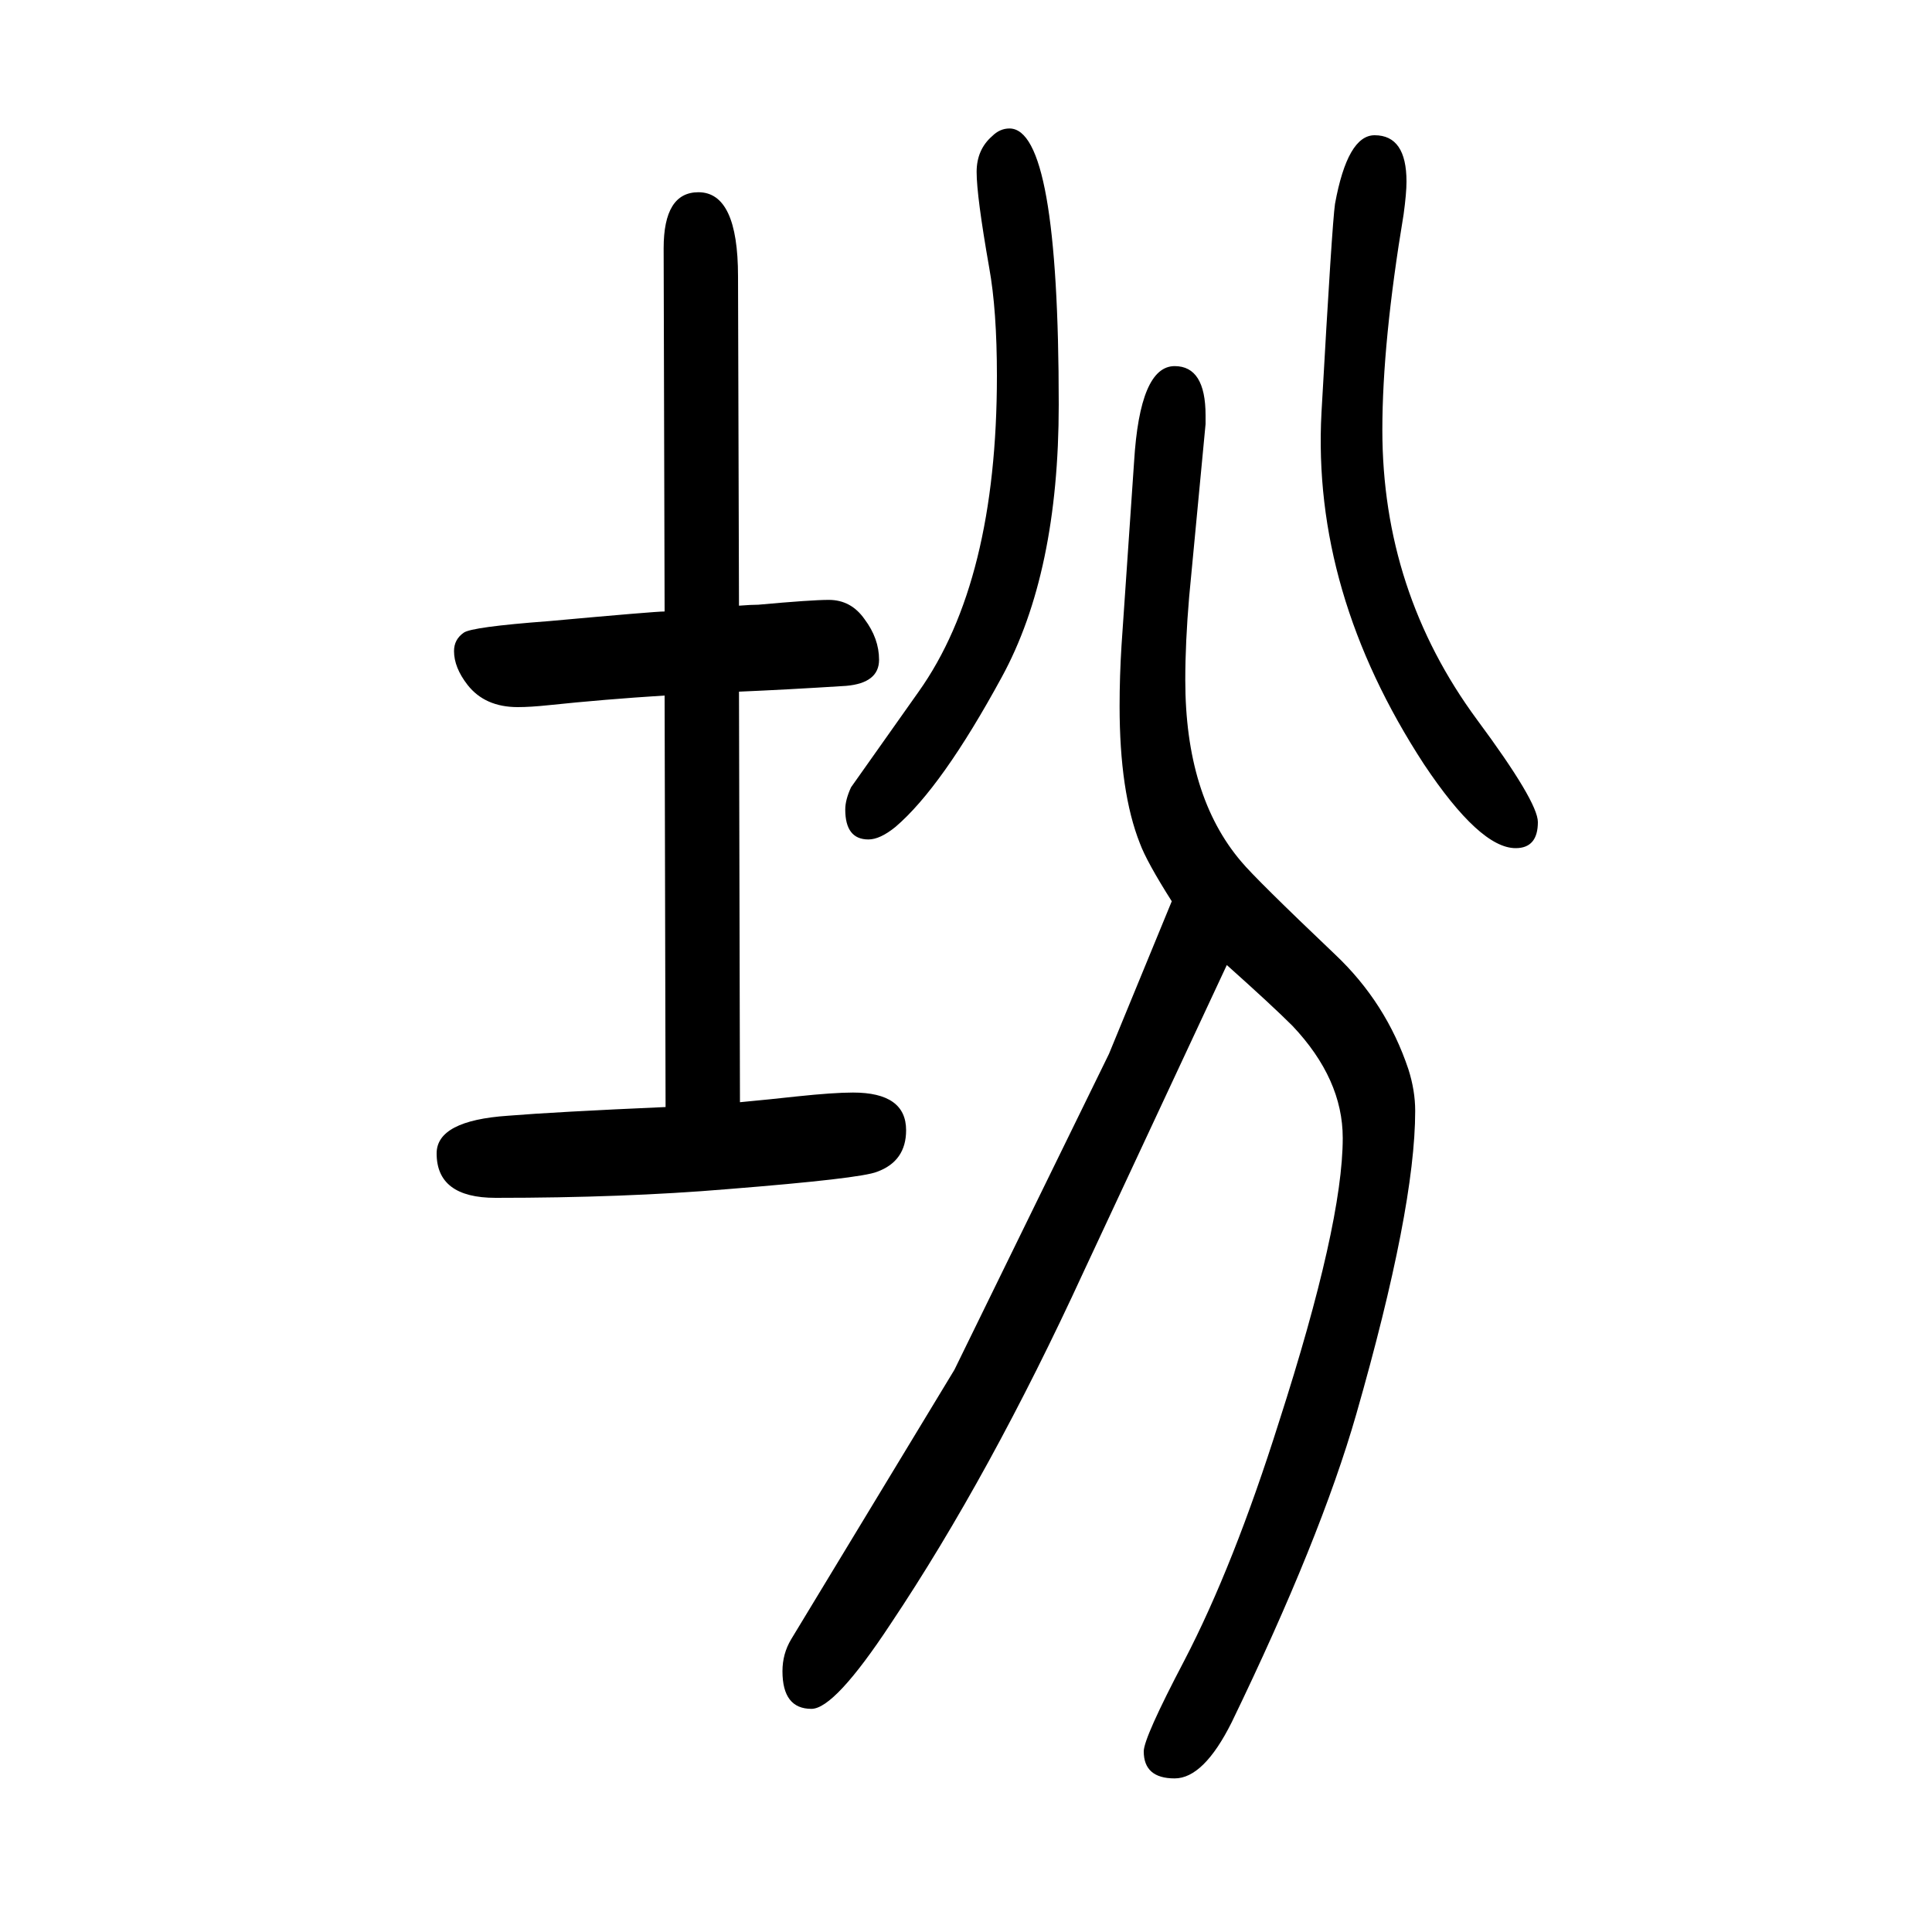
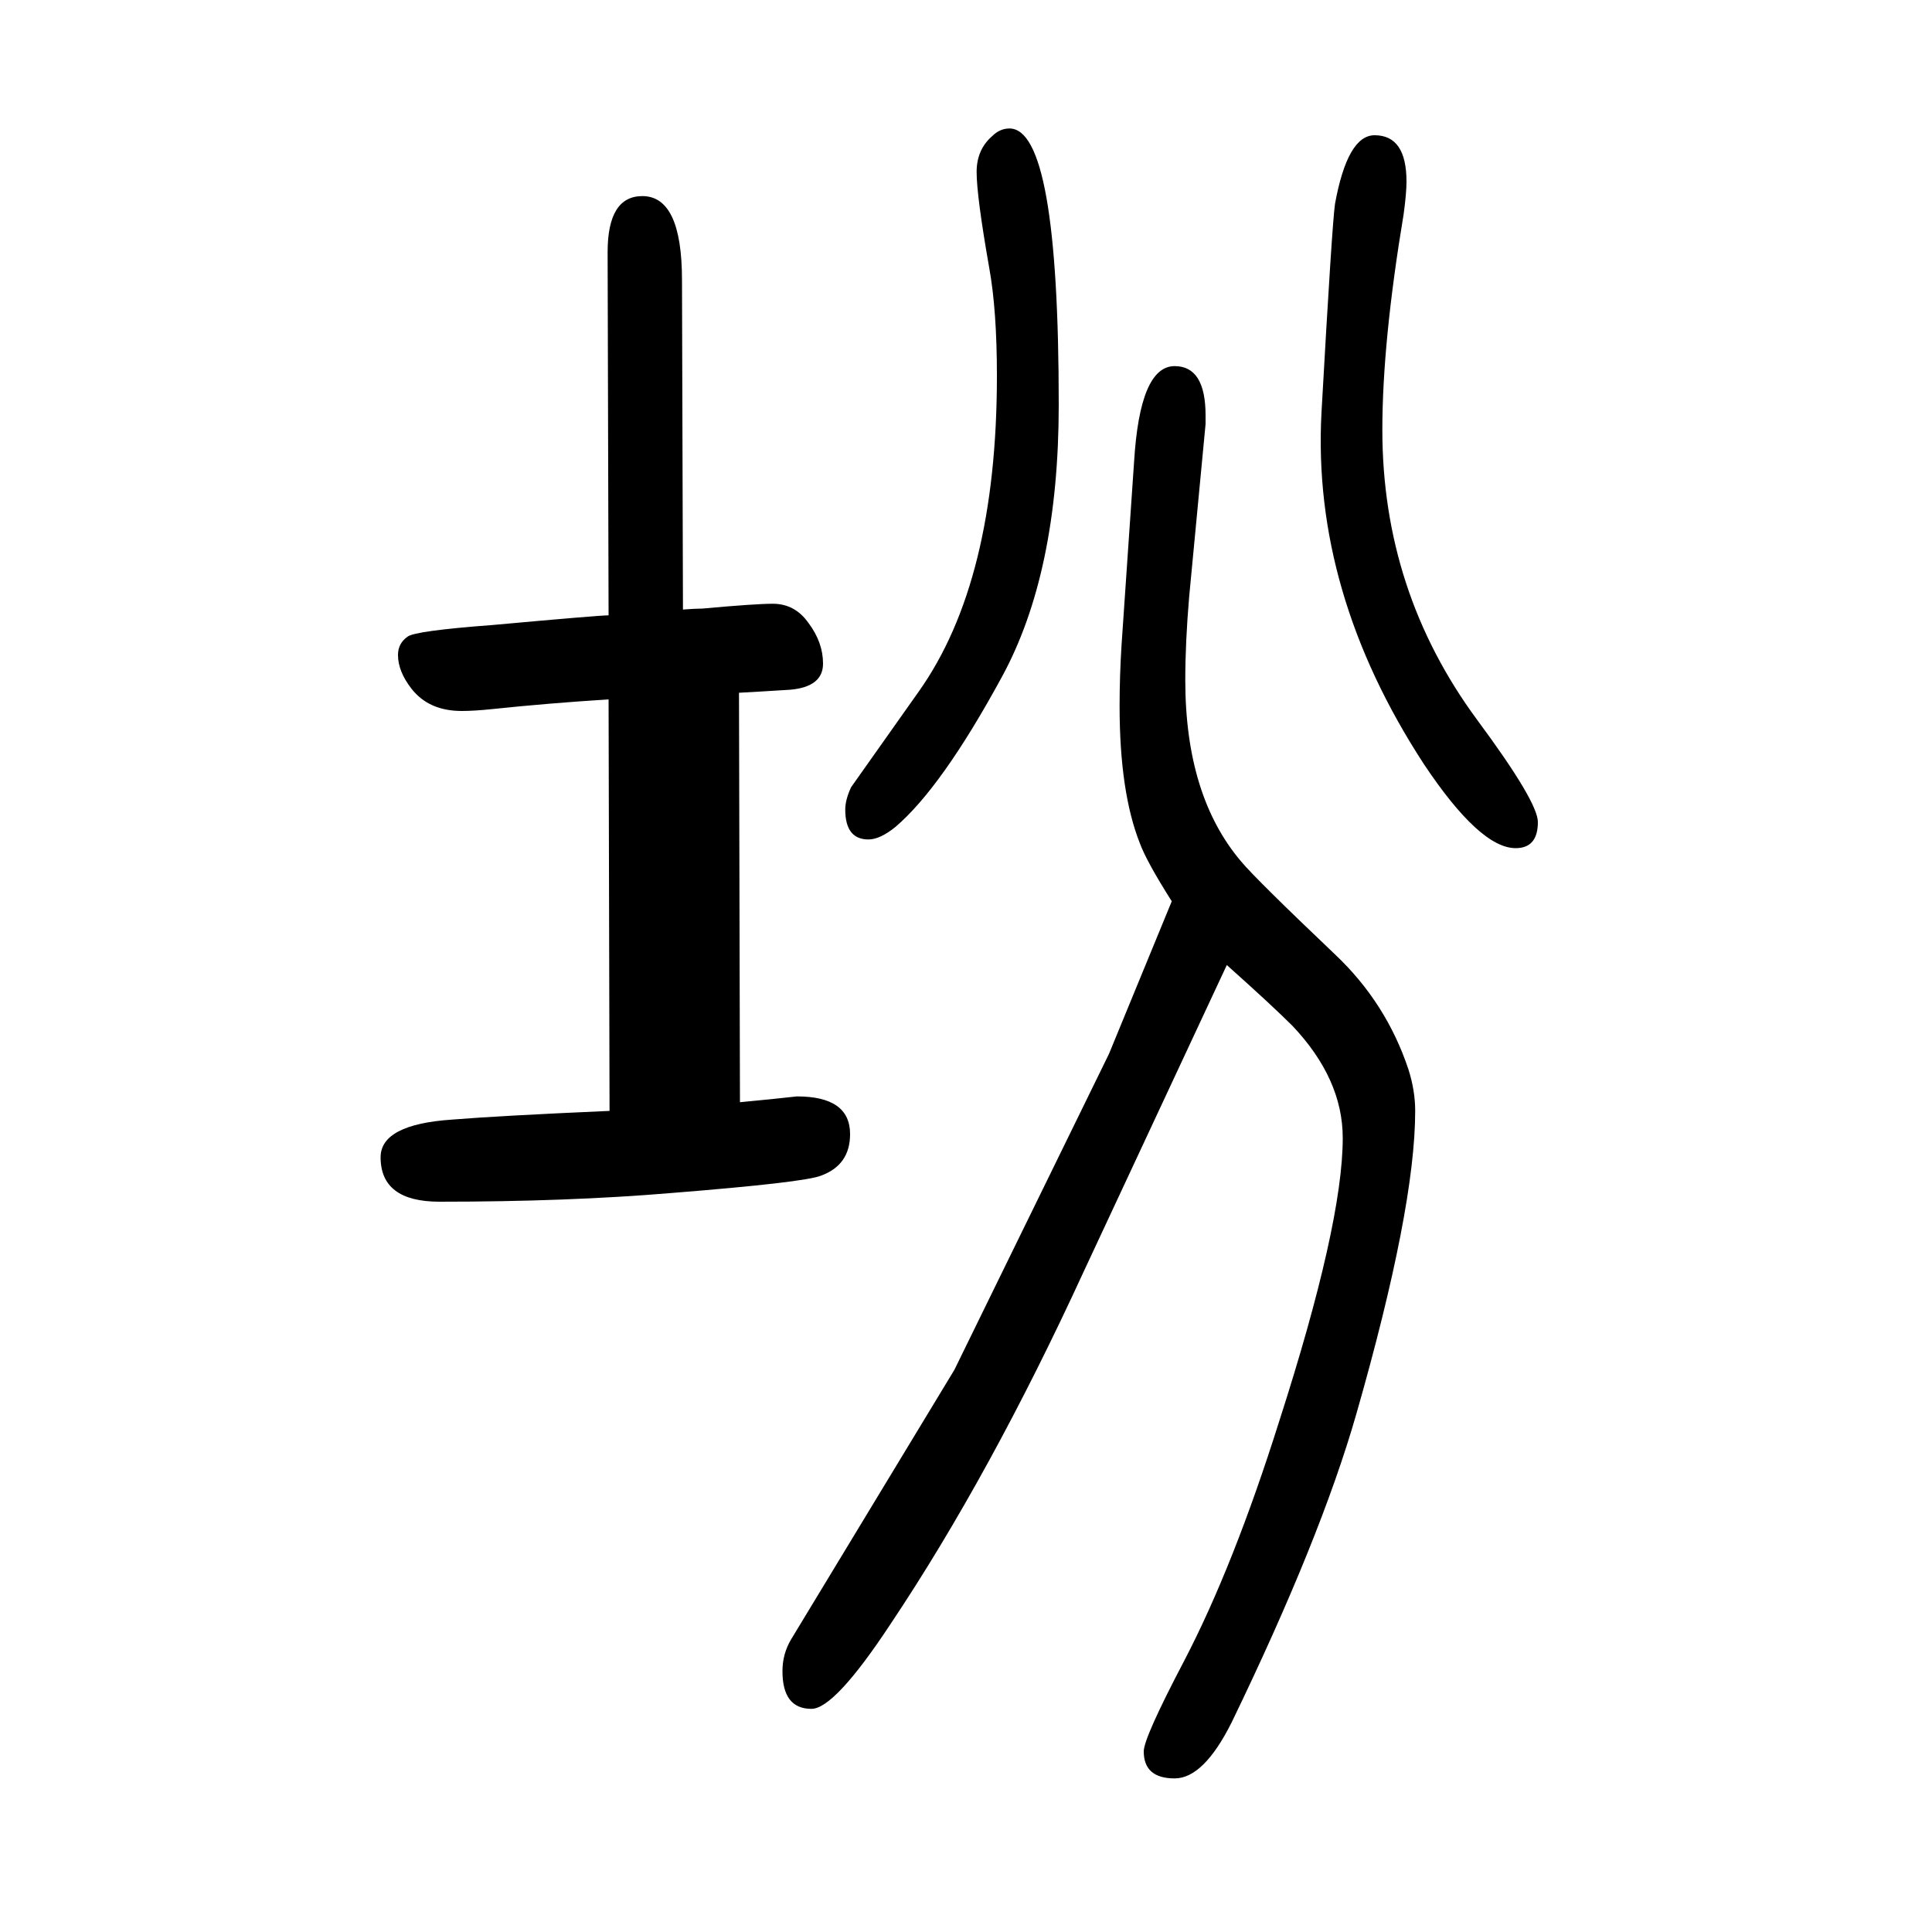
<svg xmlns="http://www.w3.org/2000/svg" height="100" width="100" version="1.1">
-   <path d="M765 934l1 -425q32 3 59 6q38 4 58 4q55 0 55 -39q0 -32 -30 -43q-17 -7 -155 -18q-107 -9 -240 -9q-61 0 -61 46q0 34 74 39q49 4 163 9l-1 426q-63 -4 -120 -10q-19 -2 -32 -2q-34 0 -52 23q-14 18 -14 35q0 12 10 19q8 6 88 12q110 10 120 10l-1 376q0 58 36 58 q41 0 41 -87l1 -341q13 1 20 1q55 5 73 5q23 0 37 -20q15 -20 15 -42q0 -24 -34 -27q-63 -4 -111 -6zM988 232l160 327l65 158q-26 41 -33 60q-21 53 -21 142q0 31 2 63l13 190q6 99 42 99q32 0 32 -51v-9l-17 -179q-4 -47 -4 -86q0 -120 58 -188q15 -18 97 -96 q53 -50 76 -119q7 -22 7 -43q0 -101 -61 -314q-37 -129 -129 -319q-29 -58 -59 -58q-32 0 -32 28q0 14 42 94q51 98 98 247q66 205 66 294q0 61 -52 116q-21 21 -68 63l-148 -317q-97 -211 -200 -365q-58 -88 -82 -88q-30 0 -30 39q0 18 9 33zM1045 1517q51 0 51 -286 q0 -174 -59 -282q-62 -114 -110 -155q-16 -13 -28 -13q-24 0 -24 31q0 10 6 23q2 3 70 99q81 114 81 327q0 68 -8 112q-13 74 -13 99q0 23 16 37q8 8 18 8zM1423 1510q33 0 33 -48q0 -12 -3 -34q-22 -132 -22 -223q0 -167 98 -300q63 -85 63 -106q0 -27 -23 -27 q-37 0 -95 87q-116 178 -106 364q11 196 14 216q13 71 41 71z" style="" transform="scale(0.05 -0.05) translate(0 -1650)" />
+   <path d="M765 934l1 -425q32 3 59 6q55 0 55 -39q0 -32 -30 -43q-17 -7 -155 -18q-107 -9 -240 -9q-61 0 -61 46q0 34 74 39q49 4 163 9l-1 426q-63 -4 -120 -10q-19 -2 -32 -2q-34 0 -52 23q-14 18 -14 35q0 12 10 19q8 6 88 12q110 10 120 10l-1 376q0 58 36 58 q41 0 41 -87l1 -341q13 1 20 1q55 5 73 5q23 0 37 -20q15 -20 15 -42q0 -24 -34 -27q-63 -4 -111 -6zM988 232l160 327l65 158q-26 41 -33 60q-21 53 -21 142q0 31 2 63l13 190q6 99 42 99q32 0 32 -51v-9l-17 -179q-4 -47 -4 -86q0 -120 58 -188q15 -18 97 -96 q53 -50 76 -119q7 -22 7 -43q0 -101 -61 -314q-37 -129 -129 -319q-29 -58 -59 -58q-32 0 -32 28q0 14 42 94q51 98 98 247q66 205 66 294q0 61 -52 116q-21 21 -68 63l-148 -317q-97 -211 -200 -365q-58 -88 -82 -88q-30 0 -30 39q0 18 9 33zM1045 1517q51 0 51 -286 q0 -174 -59 -282q-62 -114 -110 -155q-16 -13 -28 -13q-24 0 -24 31q0 10 6 23q2 3 70 99q81 114 81 327q0 68 -8 112q-13 74 -13 99q0 23 16 37q8 8 18 8zM1423 1510q33 0 33 -48q0 -12 -3 -34q-22 -132 -22 -223q0 -167 98 -300q63 -85 63 -106q0 -27 -23 -27 q-37 0 -95 87q-116 178 -106 364q11 196 14 216q13 71 41 71z" style="" transform="scale(0.05 -0.05) translate(0 -1650)" />
</svg>